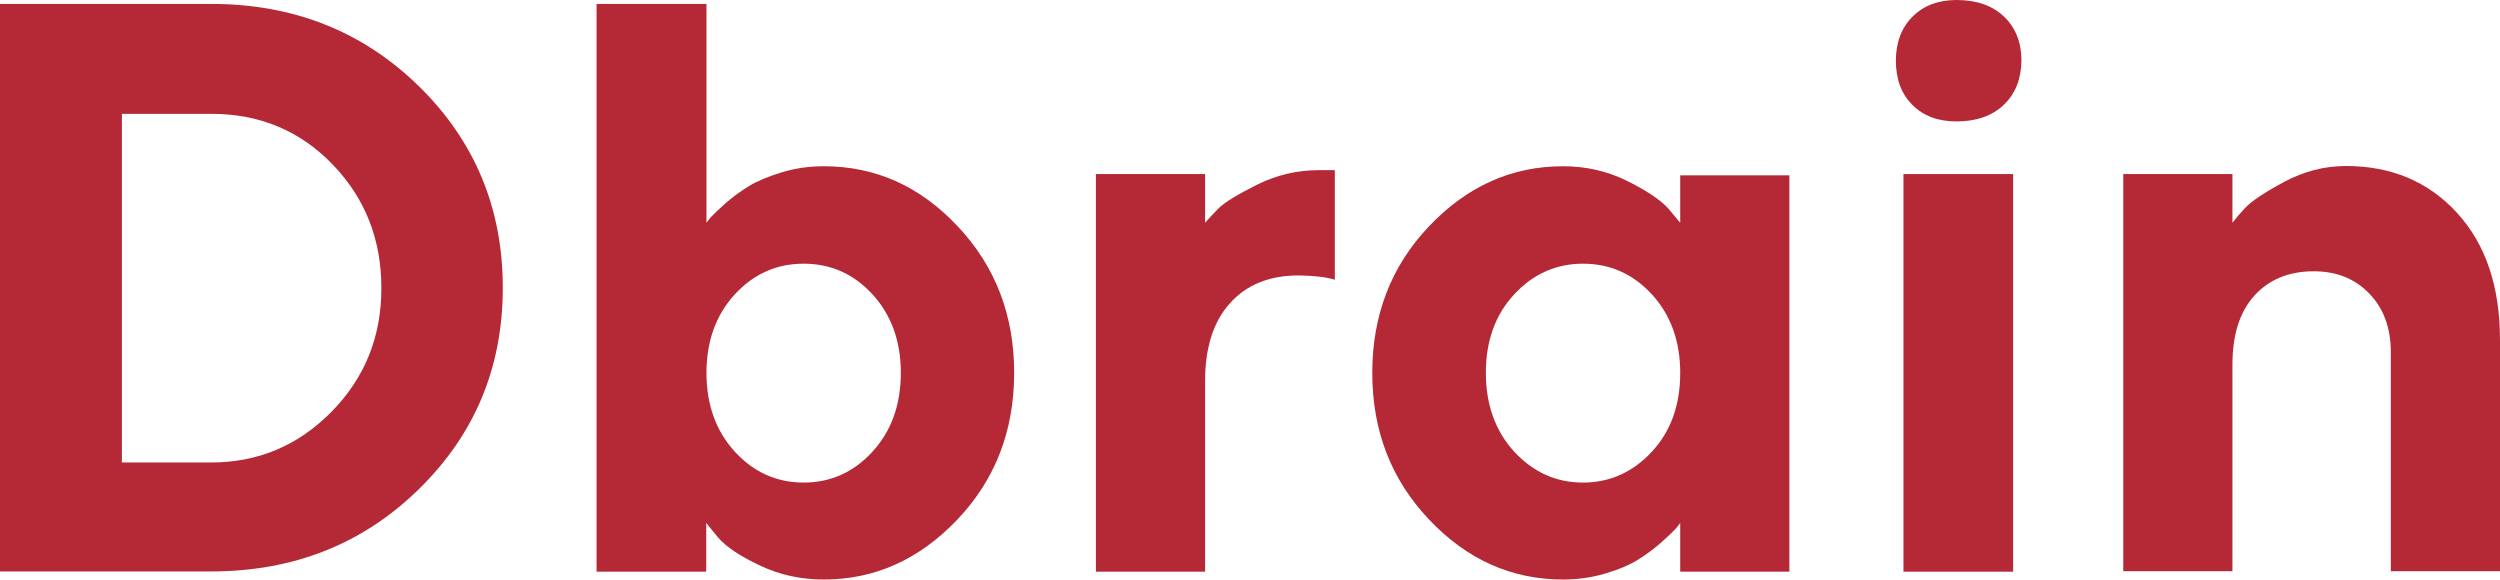
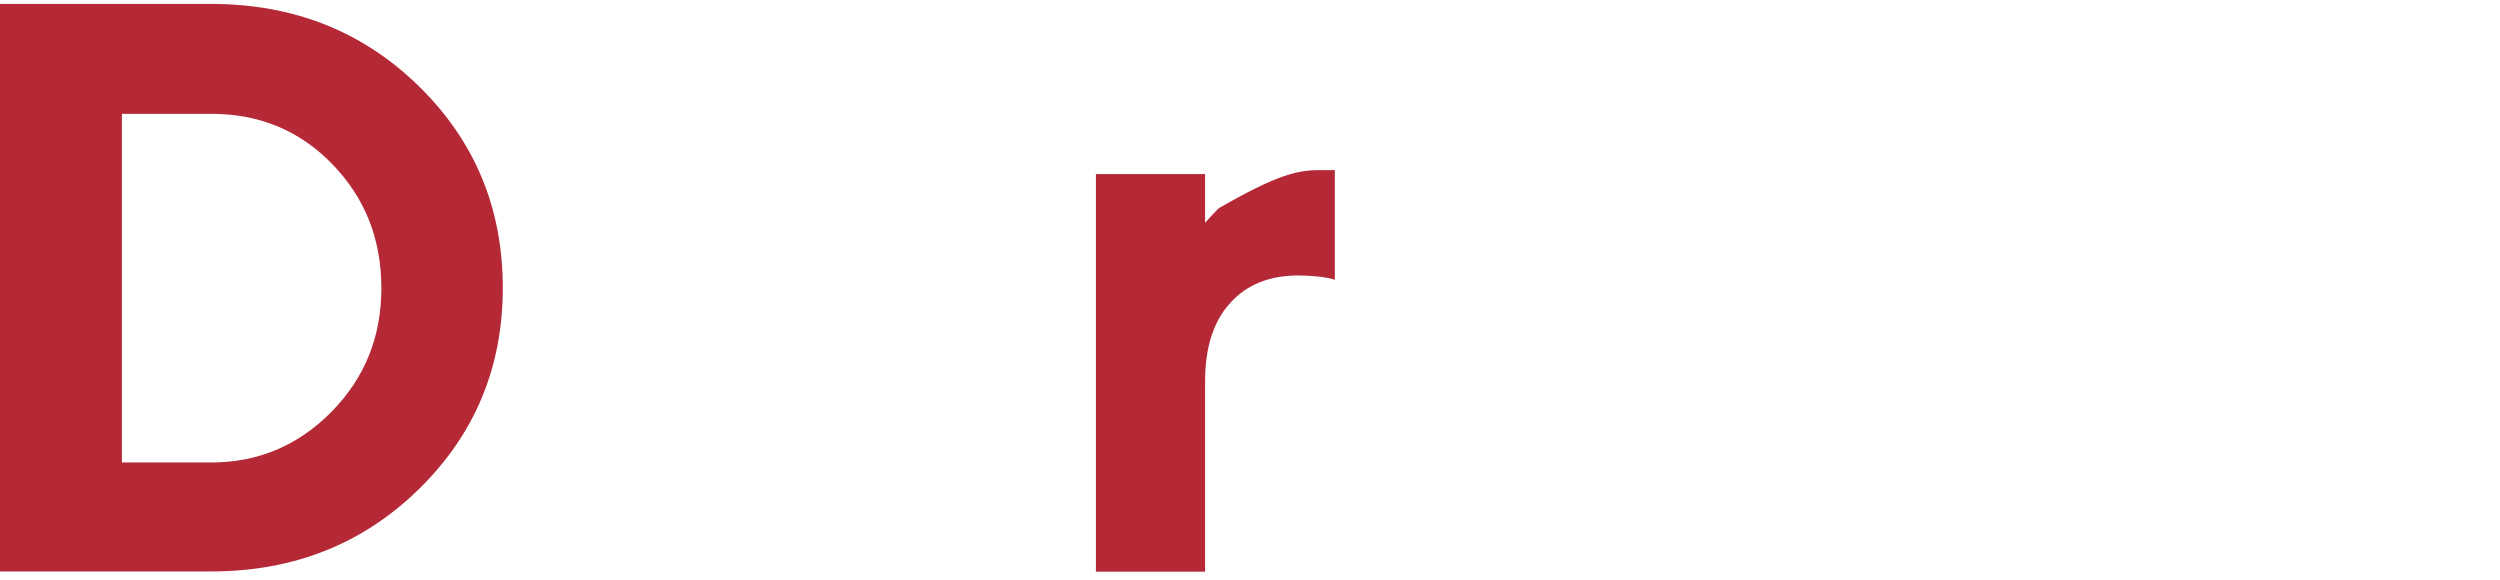
<svg xmlns="http://www.w3.org/2000/svg" width="1182" height="274" viewBox="0 0 1182 274" fill="none">
-   <path d="M924.955 57.416C934.446 57.416 941.968 54.754 947.408 49.545C952.848 44.336 955.625 37.39 955.741 28.708C955.741 20.026 952.963 13.081 947.524 7.872C942.084 2.662 934.561 0 925.071 0C916.391 0 909.447 2.662 904.239 7.872C899.031 13.081 896.369 20.026 896.369 28.708C896.369 37.39 898.915 44.336 904.123 49.545C909.215 54.754 916.275 57.416 924.955 57.416Z" fill="#B52937" />
-   <path d="M899.957 270.297H951.806V82.305H899.957V270.297Z" fill="#B52937" />
  <path fill-rule="evenodd" clip-rule="evenodd" d="M99.764 1.851C138.766 1.851 171.52 14.816 198.023 40.746C224.526 66.676 237.72 98.509 237.72 136.015C237.72 173.637 224.526 205.355 198.023 231.284C171.52 257.214 138.766 270.179 99.764 270.179H0V1.851H99.764ZM57.636 53.826V218.667H99.764C121.985 218.667 140.965 210.679 156.705 194.705C172.445 178.73 180.316 159.283 180.316 136.247C180.316 113.211 172.677 93.763 157.284 77.788C141.891 61.814 122.795 53.826 99.879 53.826H57.636Z" fill="#B52937" />
-   <path fill-rule="evenodd" clip-rule="evenodd" d="M452.76 106.96C470.584 125.828 479.495 148.98 479.495 176.299C479.495 203.618 470.584 226.77 452.645 245.639C434.706 264.507 413.642 274 389.453 274C378.69 274 368.621 271.8 359.362 267.401C349.988 263.002 343.391 258.604 339.571 254.205L333.9 247.259V270.295H282.051V1.851H334.016V105.339C334.479 104.644 335.289 103.603 336.215 102.561C337.257 101.403 339.456 99.32 342.812 96.31C346.168 93.3 349.988 90.522 353.923 88.091C357.858 85.66 363.181 83.461 369.547 81.493C376.028 79.525 382.625 78.599 389.453 78.599C413.873 78.599 434.937 87.975 452.76 106.96ZM412.485 213.573C421.396 203.85 425.91 191.464 425.91 176.299C425.91 161.25 421.396 148.864 412.485 139.141C403.573 129.417 392.694 124.671 379.963 124.671C367.116 124.671 356.353 129.533 347.441 139.141C338.53 148.864 334.016 161.25 334.016 176.299C334.016 191.348 338.53 203.85 347.441 213.573C356.353 223.297 367.232 228.159 379.963 228.159C392.694 228.159 403.573 223.297 412.485 213.573Z" fill="#B52937" />
  <path d="M631.103 132.274L631.219 132.312H631.103V132.274Z" fill="#B52937" />
-   <path d="M631.103 132.274C627.283 131.025 621.536 130.343 613.974 130.228C600.317 130.228 589.554 134.512 581.684 143.193C573.814 151.76 569.763 164.146 569.763 180.236V270.296H518.145V82.304H569.763V105.34C571.268 103.604 573.351 101.289 576.129 98.511C578.906 95.732 584.925 92.028 594.183 87.398C603.442 82.767 613.28 80.452 623.464 80.452H631.103V132.274Z" fill="#B52937" />
-   <path fill-rule="evenodd" clip-rule="evenodd" d="M768.831 85.316C778.089 89.83 784.686 94.229 788.621 98.396L794.408 105.342V82.885H846.026V270.298H794.408V247.262C793.945 247.956 793.135 248.998 792.093 250.156C791.052 251.314 788.737 253.513 785.381 256.523C781.909 259.532 778.205 262.311 774.27 264.741C770.335 267.172 765.127 269.372 758.762 271.224C752.396 273.076 745.799 274.002 738.971 274.002C714.667 274.002 693.487 264.51 675.664 245.641C657.725 226.773 648.813 203.621 648.813 176.302C648.813 148.983 657.725 125.831 675.664 106.962C693.603 88.094 714.667 78.602 738.971 78.602C749.619 78.602 759.572 80.801 768.831 85.316ZM780.983 213.576C790.01 203.852 794.408 191.466 794.408 176.302C794.408 161.253 789.894 148.867 780.983 139.143C771.955 129.42 761.192 124.673 748.461 124.673C735.73 124.673 724.851 129.535 715.94 139.143C706.912 148.867 702.514 161.253 702.514 176.302C702.514 191.35 707.028 203.852 715.94 213.576C724.967 223.3 735.73 228.162 748.461 228.162C761.076 228.162 771.955 223.3 780.983 213.576Z" fill="#B52937" />
-   <path d="M1055.5 105.342C1057.01 103.374 1059.09 100.828 1061.87 97.934C1064.64 95.04 1070.66 90.988 1079.92 86.01C1089.18 81.033 1099.02 78.486 1109.2 78.486C1130.61 78.486 1148.21 85.895 1161.75 100.712C1175.29 115.529 1182 135.555 1182 160.791V270.067H1130.38V166.579C1130.38 155.119 1127.03 145.858 1120.2 138.797C1113.37 131.735 1104.69 128.262 1093.93 128.262C1082.24 128.262 1072.86 132.083 1065.92 139.723C1058.97 147.363 1055.5 158.244 1055.5 172.367V270.067H1003.88V82.306H1055.5V105.342Z" fill="#B52937" />
+   <path d="M631.103 132.274C627.283 131.025 621.536 130.343 613.974 130.228C600.317 130.228 589.554 134.512 581.684 143.193C573.814 151.76 569.763 164.146 569.763 180.236V270.296H518.145V82.304H569.763V105.34C571.268 103.604 573.351 101.289 576.129 98.511C603.442 82.767 613.28 80.452 623.464 80.452H631.103V132.274Z" fill="#B52937" />
</svg>